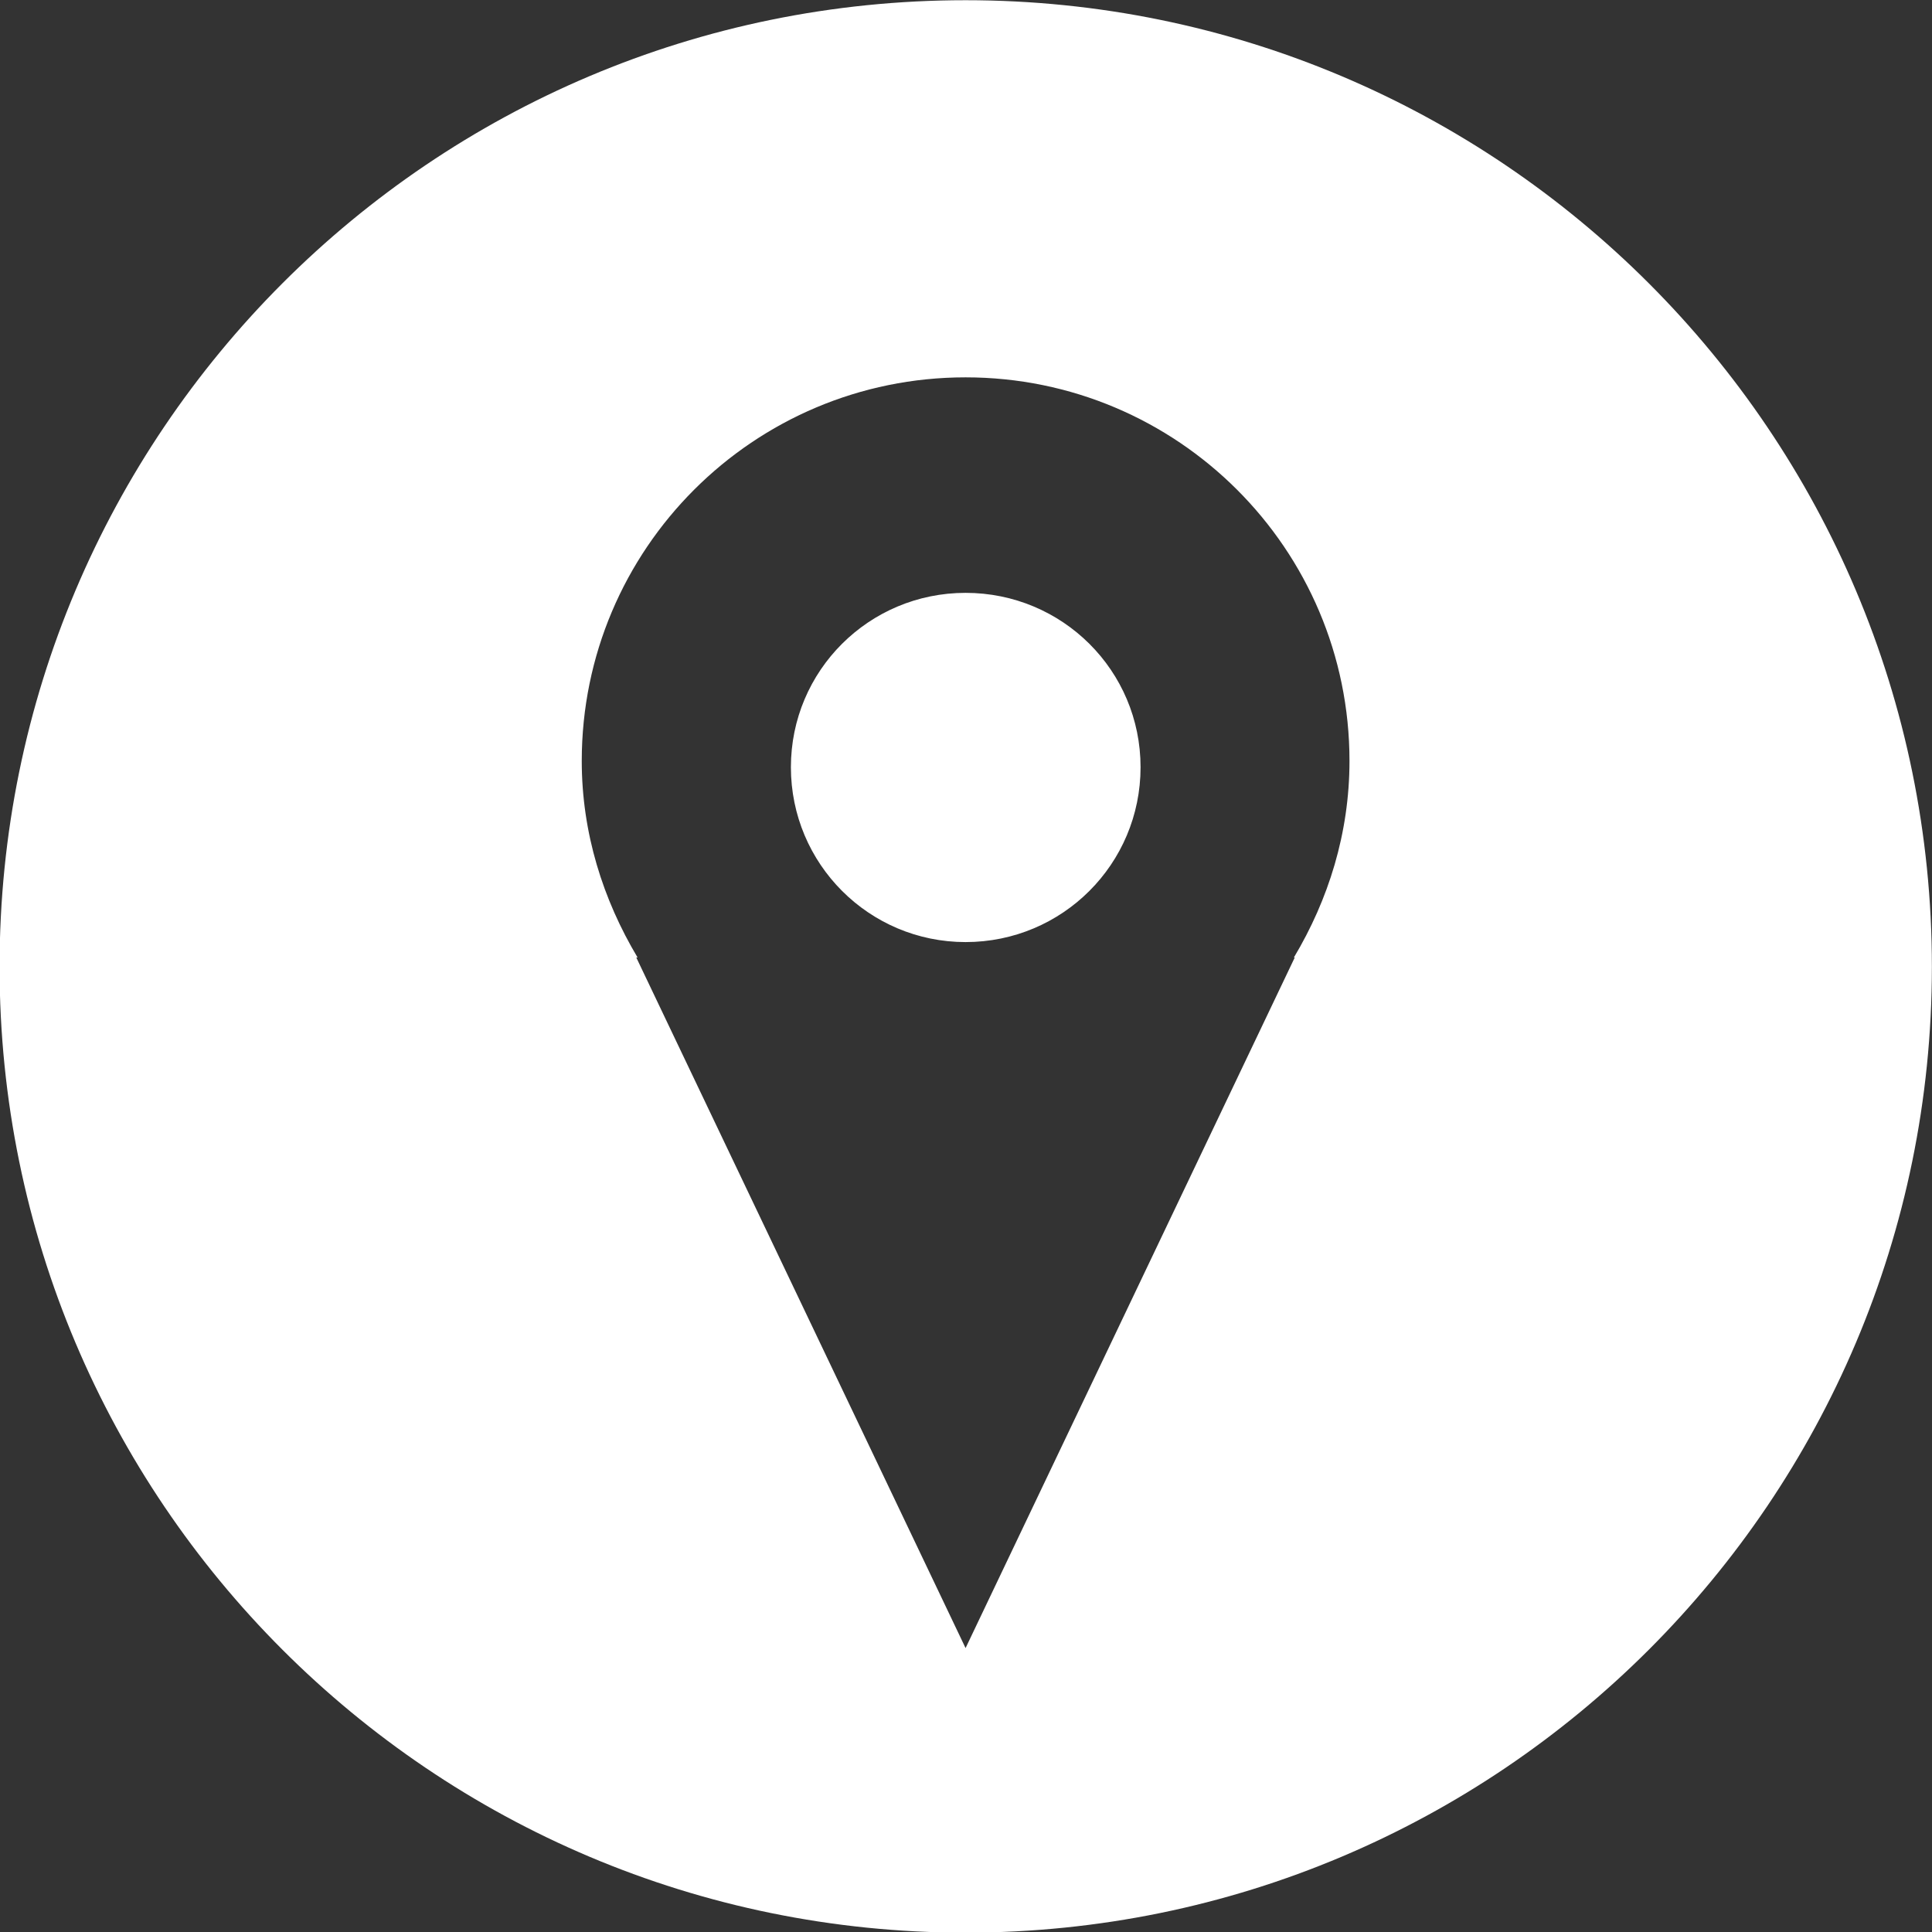
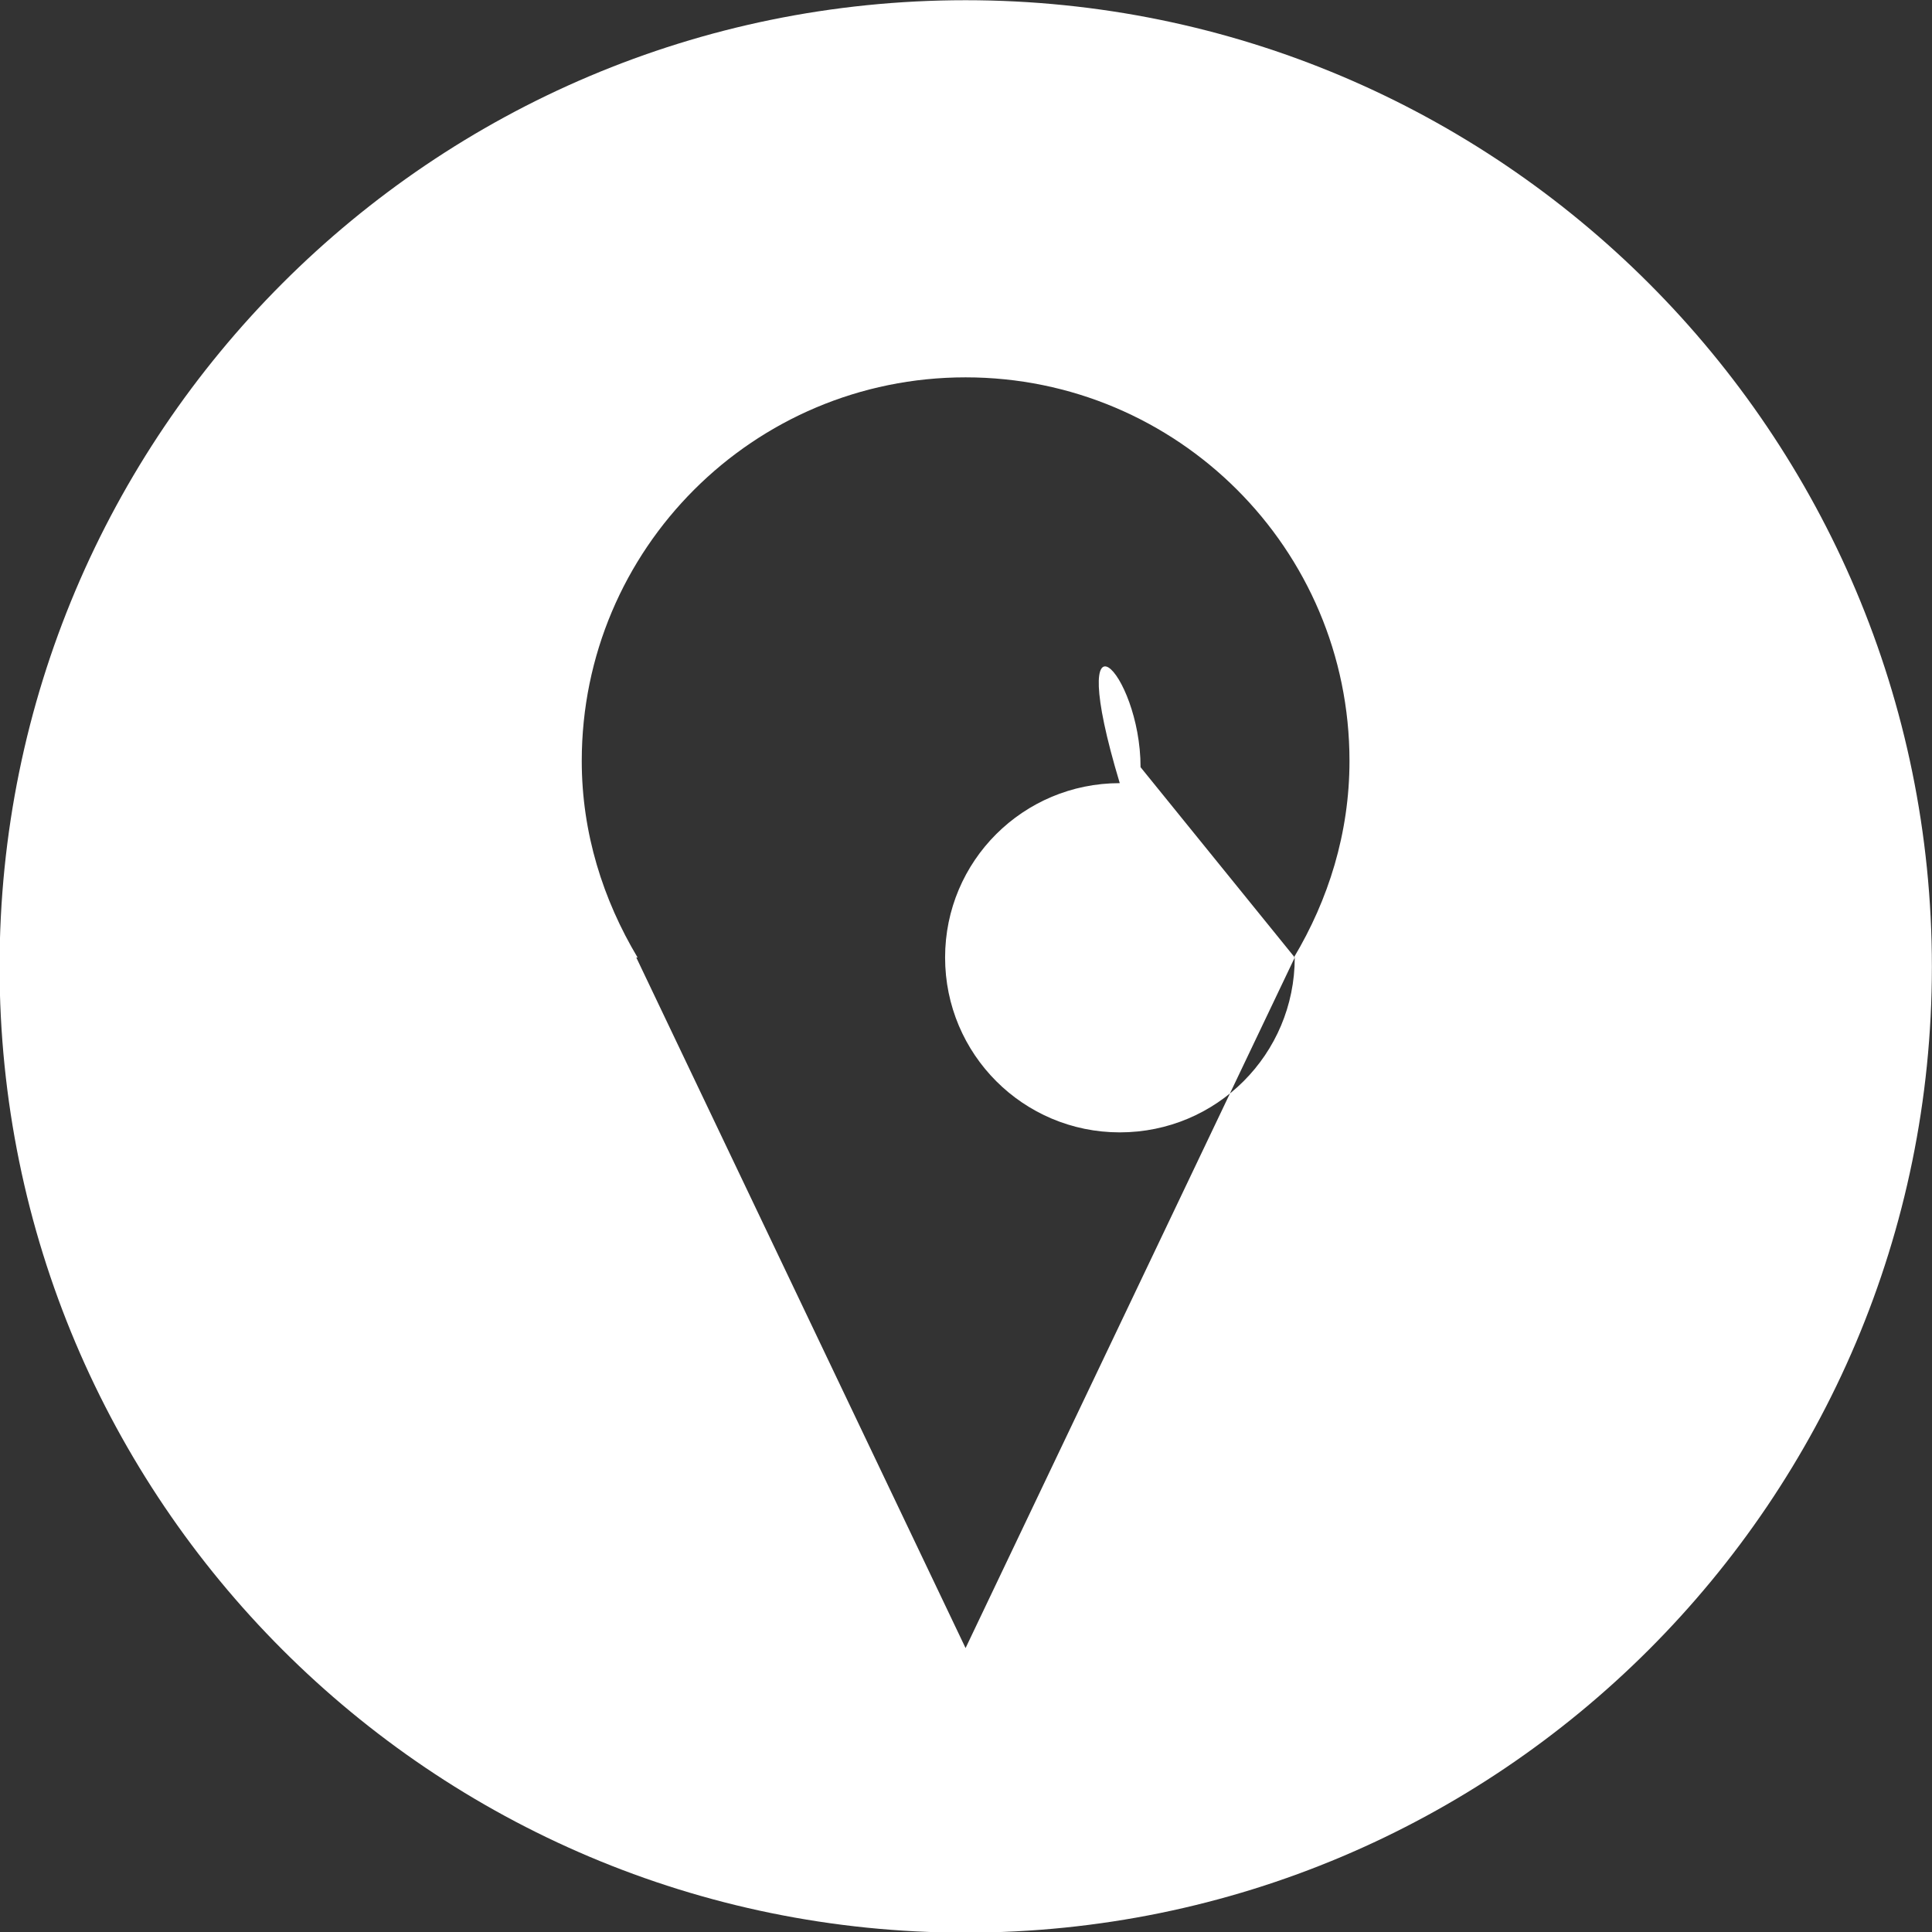
<svg xmlns="http://www.w3.org/2000/svg" fill="#000000" height="179.3" preserveAspectRatio="xMidYMid meet" version="1" viewBox="7.1 10.6 179.3 179.3" width="179.3" zoomAndPan="magnify">
  <rect x="7.1" y="10.6" width="179.3" height="179.3" fill="#333333" stroke="none" />
  <g id="change1_1">
-     <path d="M96.71,10.62c-49.53,0-89.65,40.16-89.65,89.7c0,49.5,40.12,89.64,89.65,89.64 c49.52,0,89.68-40.14,89.68-89.64C186.39,50.78,146.23,10.62,96.71,10.62z M127.26,99.46l-30.55,64.09L66.15,99.46h0.12 c-3.2-5.36-5.18-11.54-5.18-18.24c0-19.67,15.95-35.6,35.62-35.6s35.63,15.93,35.63,35.6c0,6.7-1.96,12.89-5.16,18.24H127.26z M112.95,81.8c0,8.98-7.25,16.23-16.24,16.23c-8.95,0-16.21-7.25-16.21-16.23c0-8.96,7.25-16.18,16.21-16.18 C105.7,65.62,112.95,72.84,112.95,81.8z" fill="#ffffff" />
+     <path d="M96.71,10.62c-49.53,0-89.65,40.16-89.65,89.7c0,49.5,40.12,89.64,89.65,89.64 c49.52,0,89.68-40.14,89.68-89.64C186.39,50.78,146.23,10.62,96.71,10.62z M127.26,99.46l-30.55,64.09L66.15,99.46h0.12 c-3.2-5.36-5.18-11.54-5.18-18.24c0-19.67,15.95-35.6,35.62-35.6s35.63,15.93,35.63,35.6c0,6.7-1.96,12.89-5.16,18.24H127.26z c0,8.98-7.25,16.23-16.24,16.23c-8.95,0-16.21-7.25-16.21-16.23c0-8.96,7.25-16.18,16.21-16.18 C105.7,65.62,112.95,72.84,112.95,81.8z" fill="#ffffff" />
  </g>
</svg>